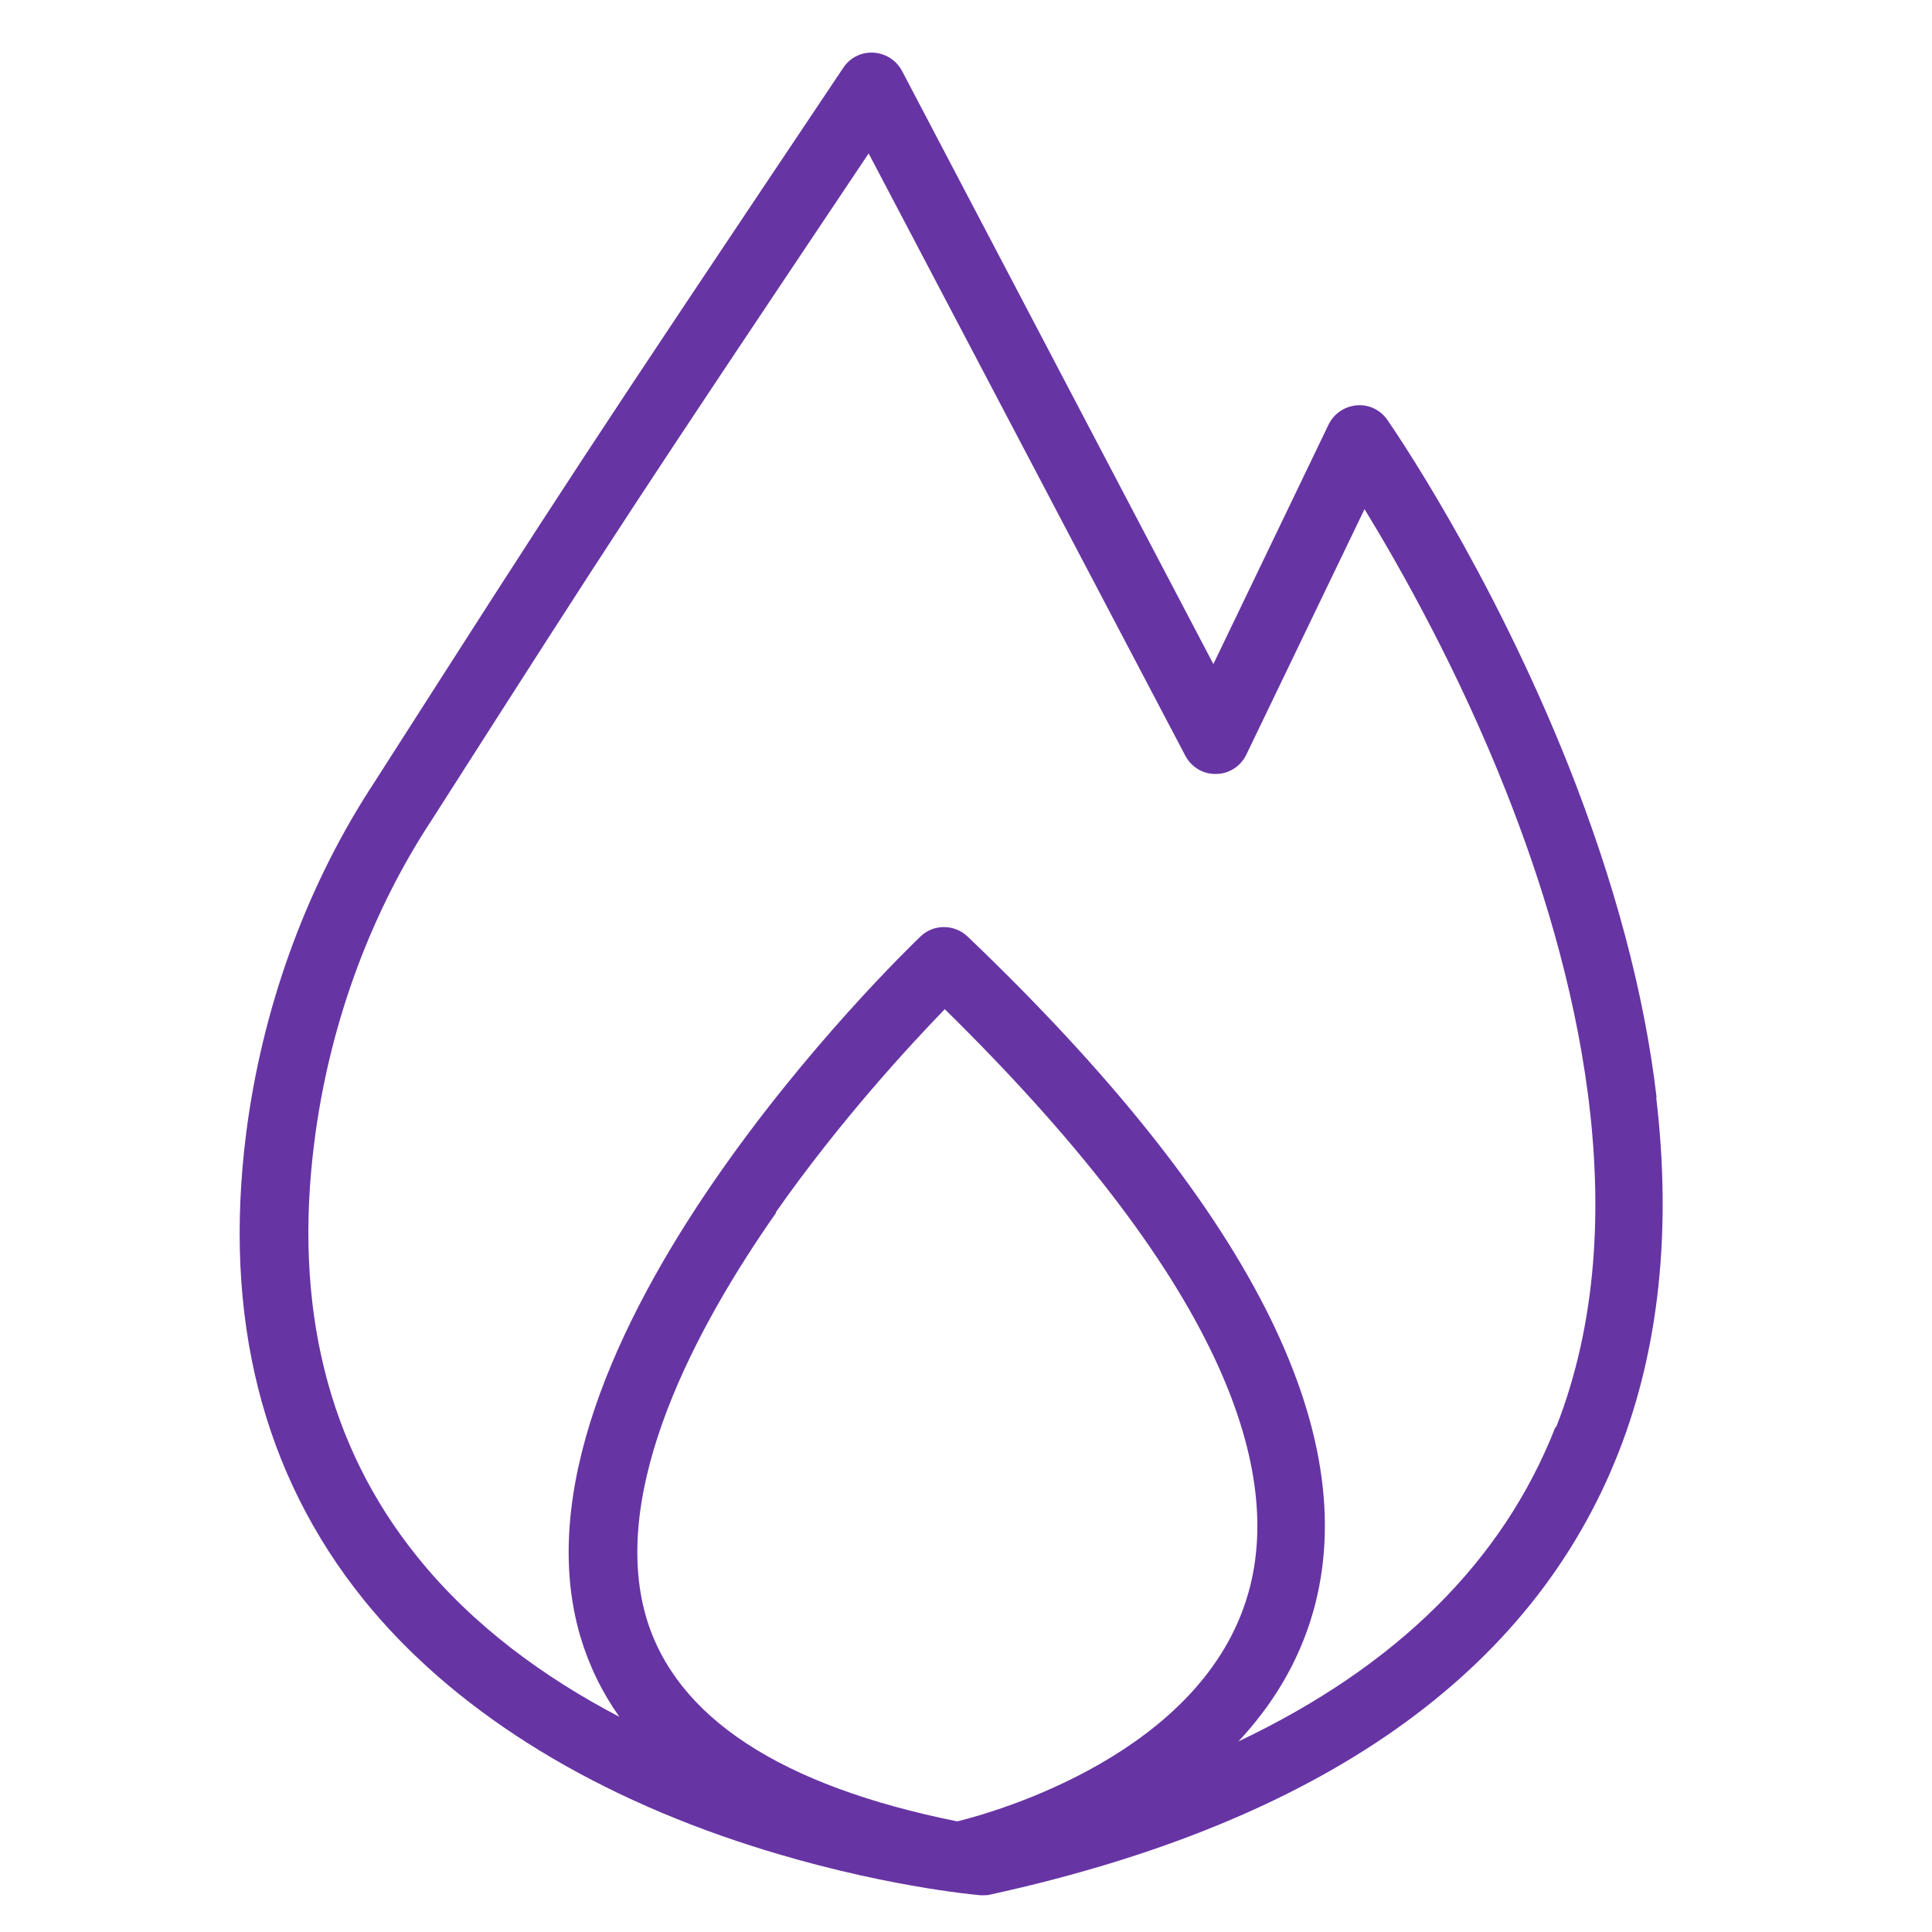
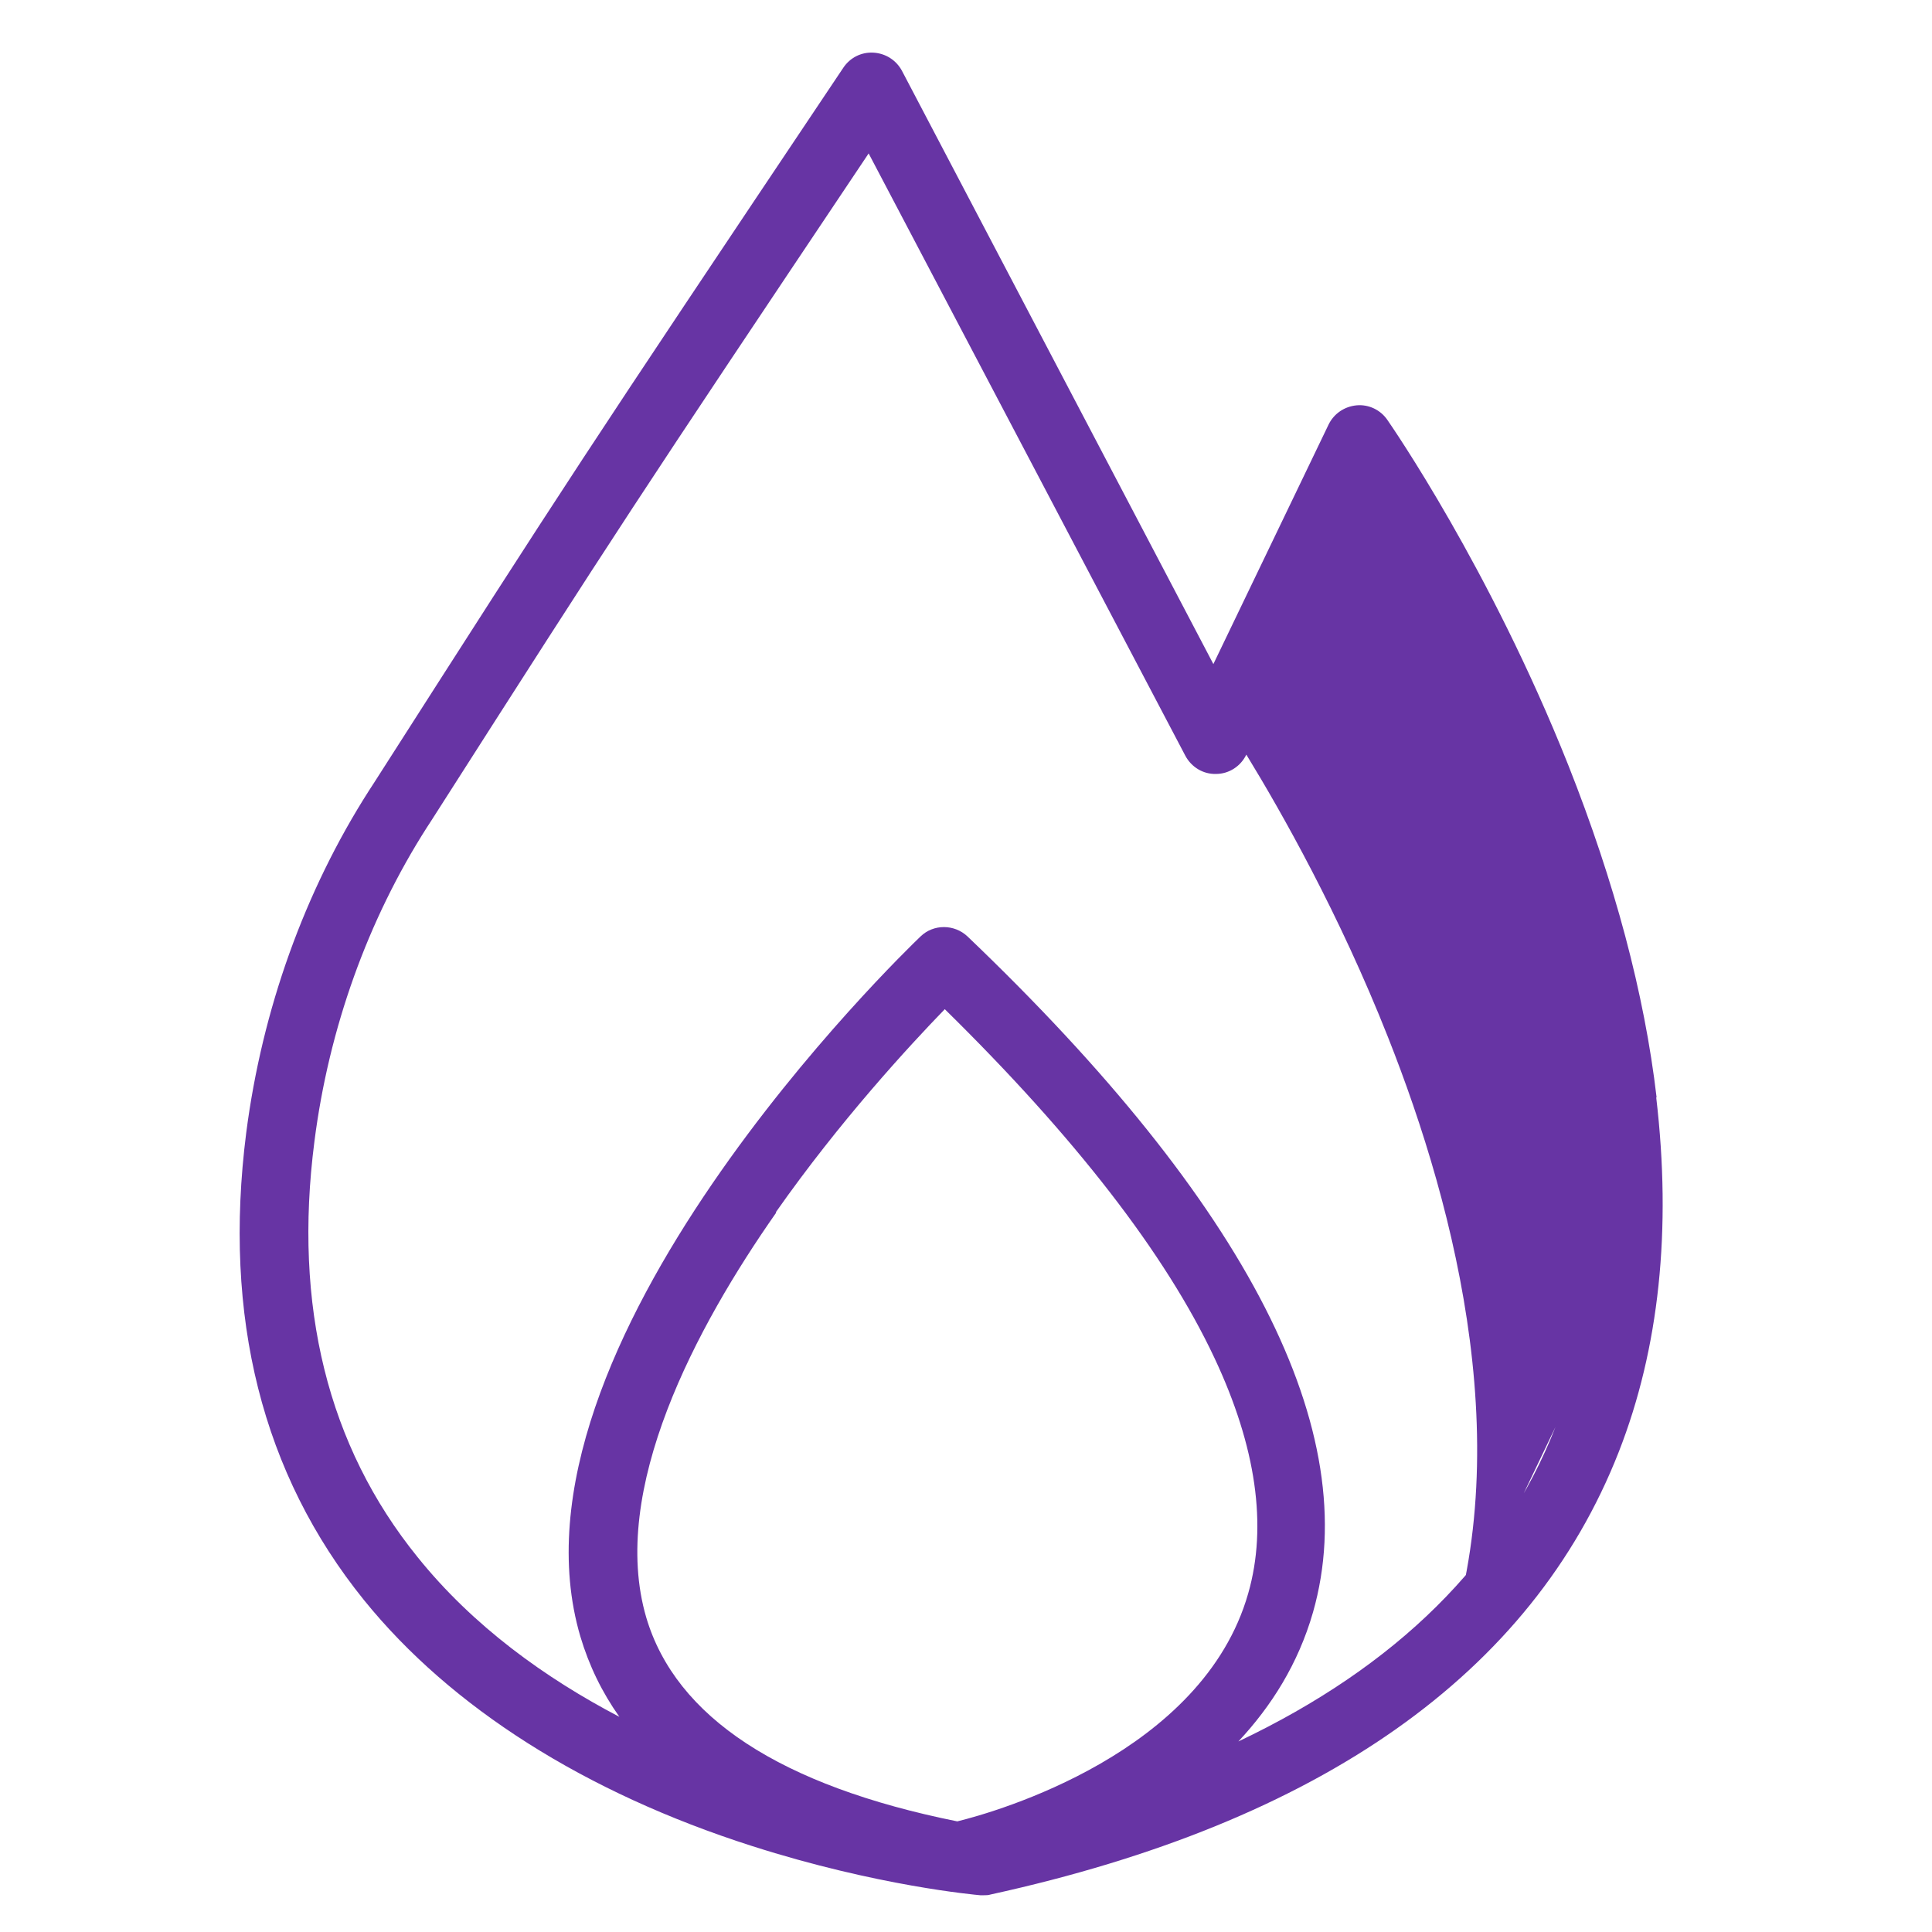
<svg xmlns="http://www.w3.org/2000/svg" id="Layer_2" data-name="Layer 2" version="1.1" viewBox="0 0 510 510">
  <defs>
    <style>
      .cls-1 {
        fill: #6734a4;
        stroke-width: 0px;
      }
    </style>
  </defs>
-   <path class="cls-1" d="M437.3,289.7c-3.2-27.4-11.1-56.9-23.3-87.7-20.8-52.2-46.7-89.6-47.8-91.2-1.8-2.6-4.9-4.1-8.1-3.8-3.2.3-6,2.2-7.4,5.1l-30.4,63.2L238.1,18.7c-1.5-2.8-4.3-4.6-7.5-4.8-3.2-.2-6.2,1.3-8,4-70.5,105.3-71.5,106.9-123.9,188.8l-1.3,2c-17,26.6-28.2,57.8-32.4,90.3-6.2,48.6,4.2,90.1,31.1,123.4,22.9,28.3,58.3,50.8,102.4,64.9,33.1,10.6,59.2,12.9,60.3,13,.3,0,.5,0,.8,0,.6,0,1.3,0,1.9-.2,87.2-19.1,142.9-58.4,165.8-116.8,10.7-27.3,14-58.8,9.9-93.6ZM204.8,320c16.9-24.1,35.3-44,44.6-53.6,34.3,33.7,58.3,64.6,71.2,92.1,11,23.4,14,44.3,8.9,62.1-12,42.2-66.6,57.7-76.8,60.2-46.7-9.4-74.3-27.5-82.1-53.8-9.9-33.7,13.2-76.8,34.3-106.9ZM410.6,376.7c-13.9,35.5-42,63.2-83.7,83,8.7-9.3,15.8-20.5,19.7-34.1,13.6-47.6-17.1-107.6-91.2-178.4-3.5-3.3-9-3.3-12.4,0-4.6,4.4-112.3,108.4-89.8,184.8,2.3,7.7,5.7,14.7,10.3,21.2-19.5-10.2-38.6-23.9-53.3-42.2-23.7-29.3-32.8-66.3-27.2-109.7,3.8-29.8,14.1-58.5,29.7-82.9l1.3-2c50.1-78.4,53.1-83,115.3-175.9l83.6,159c1.6,3,4.7,4.9,8.1,4.8,3.4,0,6.5-2,8-5.1l31.2-64.8c9.3,15.2,24.6,42.2,37.4,74.6,18.1,45.7,35.1,111.8,13.2,167.7Z" />
+   <path class="cls-1" d="M437.3,289.7c-3.2-27.4-11.1-56.9-23.3-87.7-20.8-52.2-46.7-89.6-47.8-91.2-1.8-2.6-4.9-4.1-8.1-3.8-3.2.3-6,2.2-7.4,5.1l-30.4,63.2L238.1,18.7c-1.5-2.8-4.3-4.6-7.5-4.8-3.2-.2-6.2,1.3-8,4-70.5,105.3-71.5,106.9-123.9,188.8l-1.3,2c-17,26.6-28.2,57.8-32.4,90.3-6.2,48.6,4.2,90.1,31.1,123.4,22.9,28.3,58.3,50.8,102.4,64.9,33.1,10.6,59.2,12.9,60.3,13,.3,0,.5,0,.8,0,.6,0,1.3,0,1.9-.2,87.2-19.1,142.9-58.4,165.8-116.8,10.7-27.3,14-58.8,9.9-93.6ZM204.8,320c16.9-24.1,35.3-44,44.6-53.6,34.3,33.7,58.3,64.6,71.2,92.1,11,23.4,14,44.3,8.9,62.1-12,42.2-66.6,57.7-76.8,60.2-46.7-9.4-74.3-27.5-82.1-53.8-9.9-33.7,13.2-76.8,34.3-106.9ZM410.6,376.7c-13.9,35.5-42,63.2-83.7,83,8.7-9.3,15.8-20.5,19.7-34.1,13.6-47.6-17.1-107.6-91.2-178.4-3.5-3.3-9-3.3-12.4,0-4.6,4.4-112.3,108.4-89.8,184.8,2.3,7.7,5.7,14.7,10.3,21.2-19.5-10.2-38.6-23.9-53.3-42.2-23.7-29.3-32.8-66.3-27.2-109.7,3.8-29.8,14.1-58.5,29.7-82.9l1.3-2c50.1-78.4,53.1-83,115.3-175.9l83.6,159c1.6,3,4.7,4.9,8.1,4.8,3.4,0,6.5-2,8-5.1c9.3,15.2,24.6,42.2,37.4,74.6,18.1,45.7,35.1,111.8,13.2,167.7Z" />
</svg>